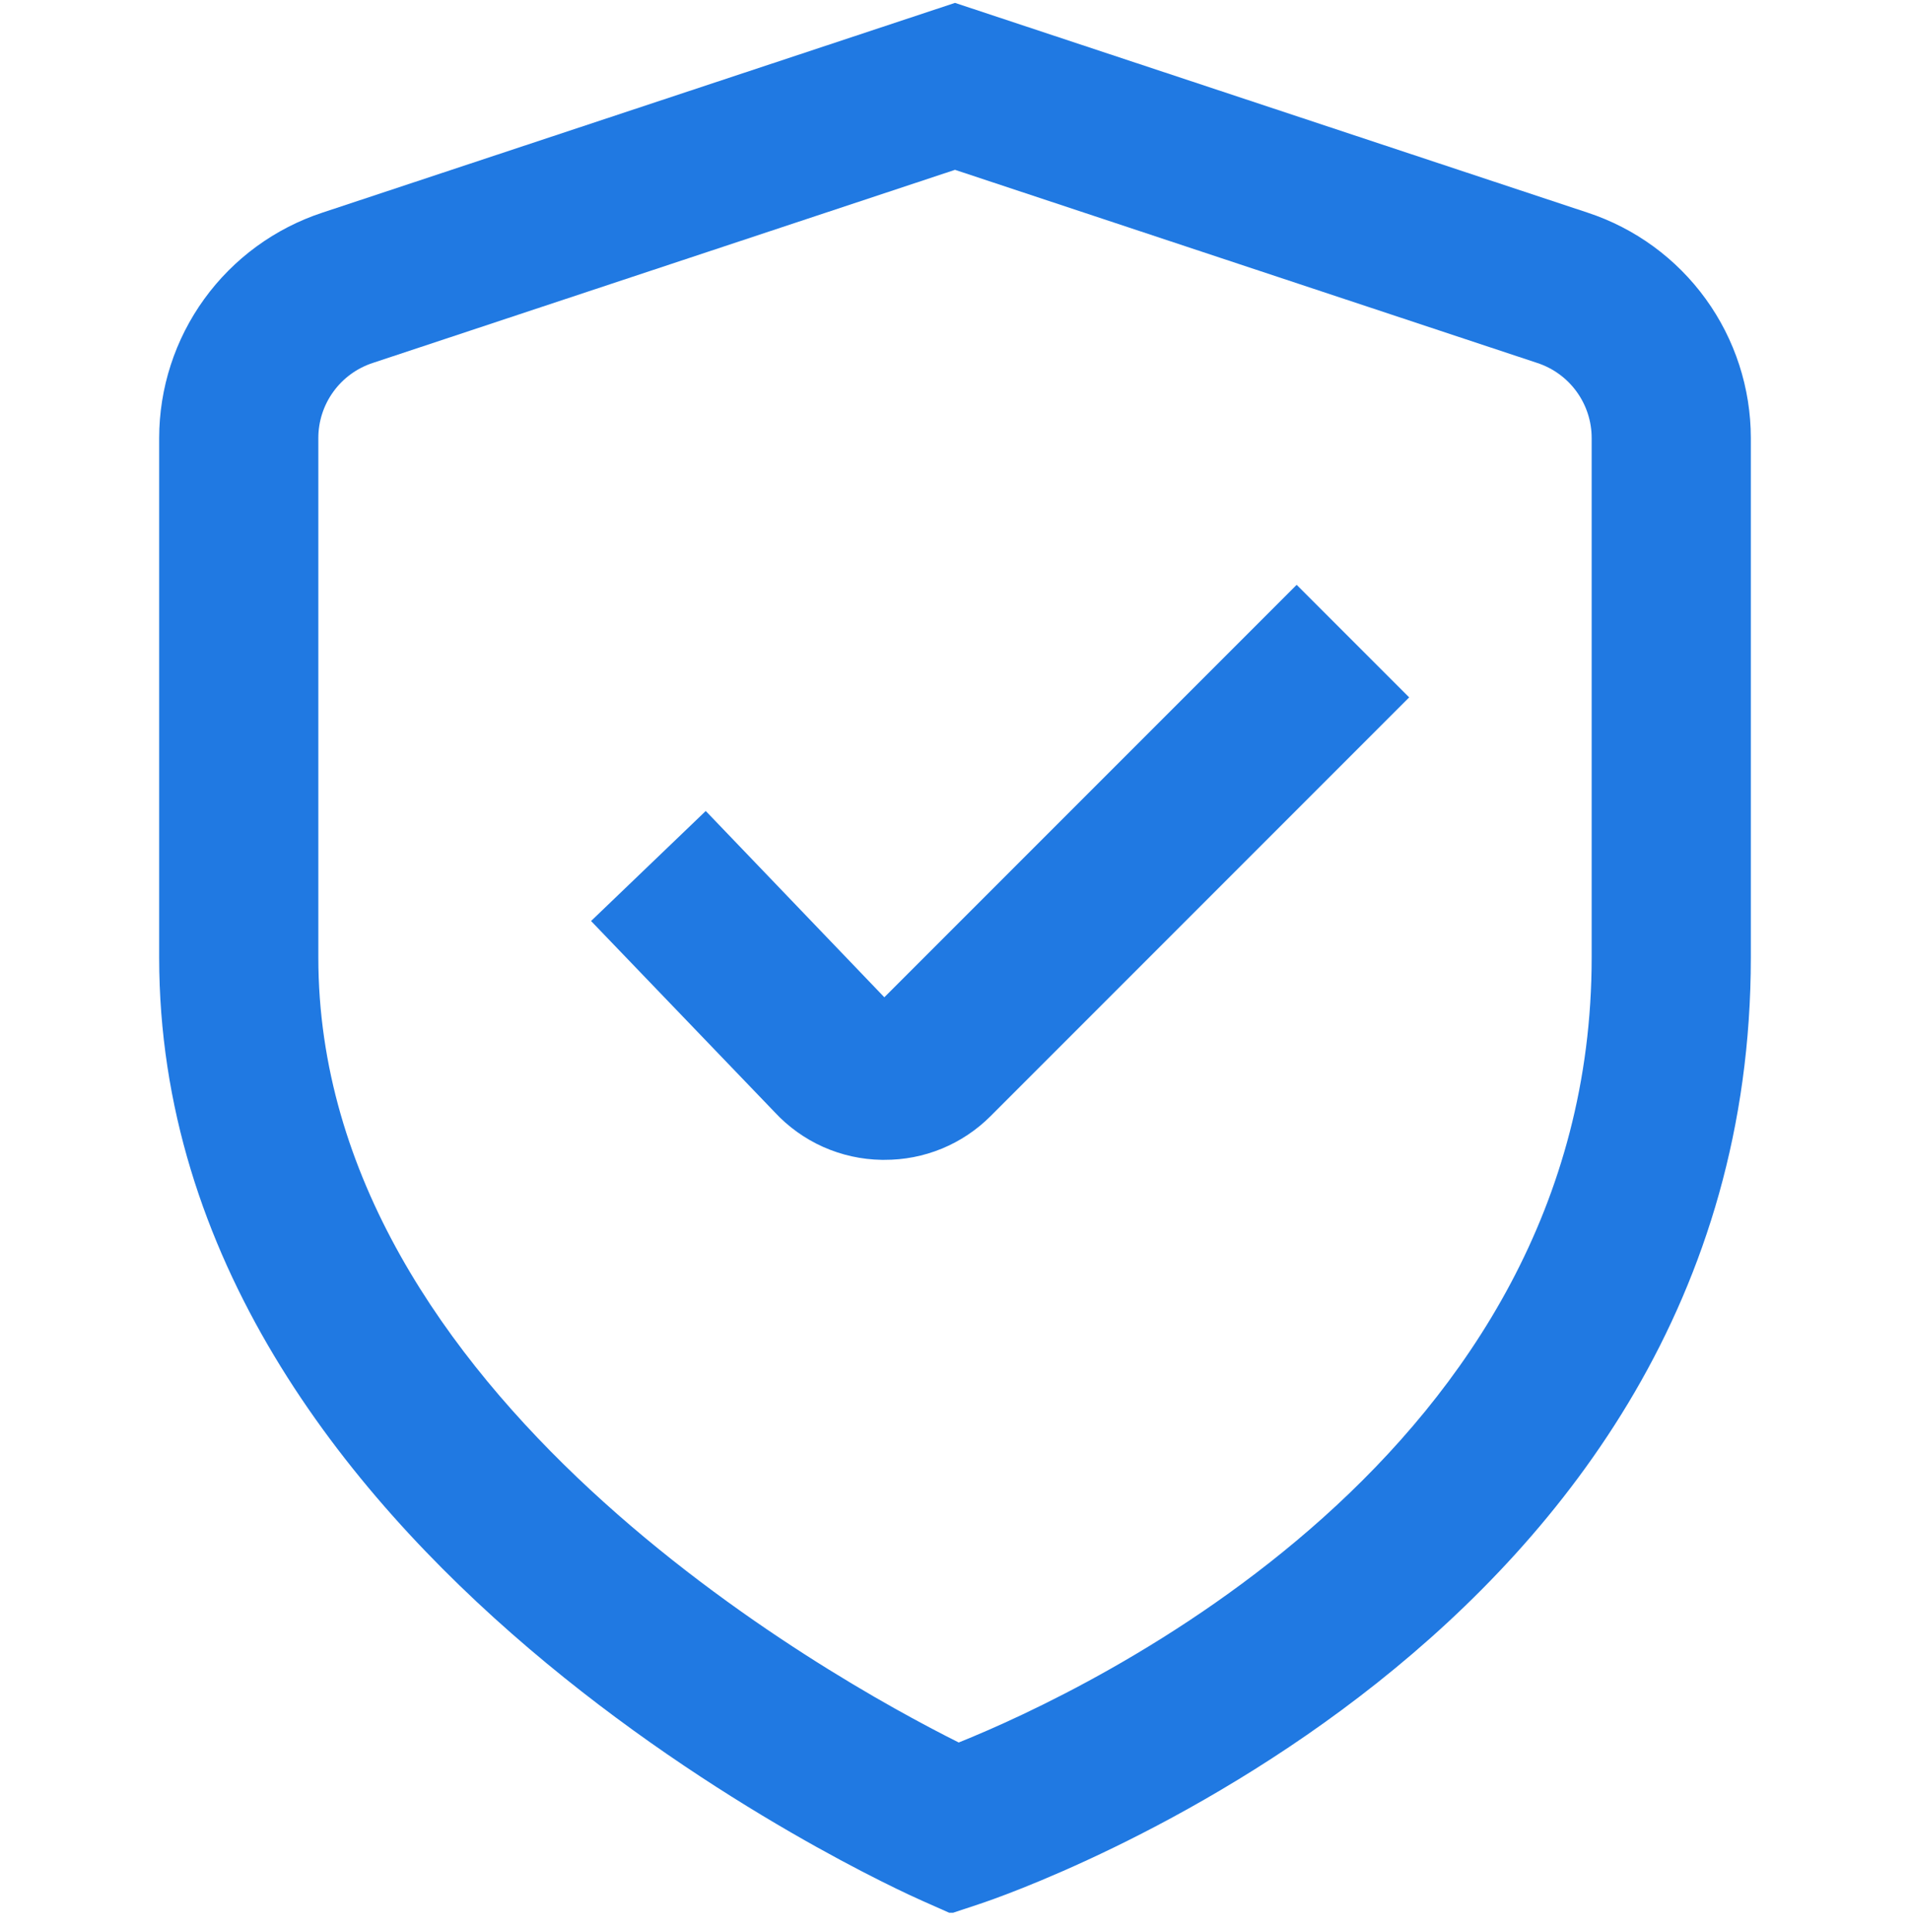
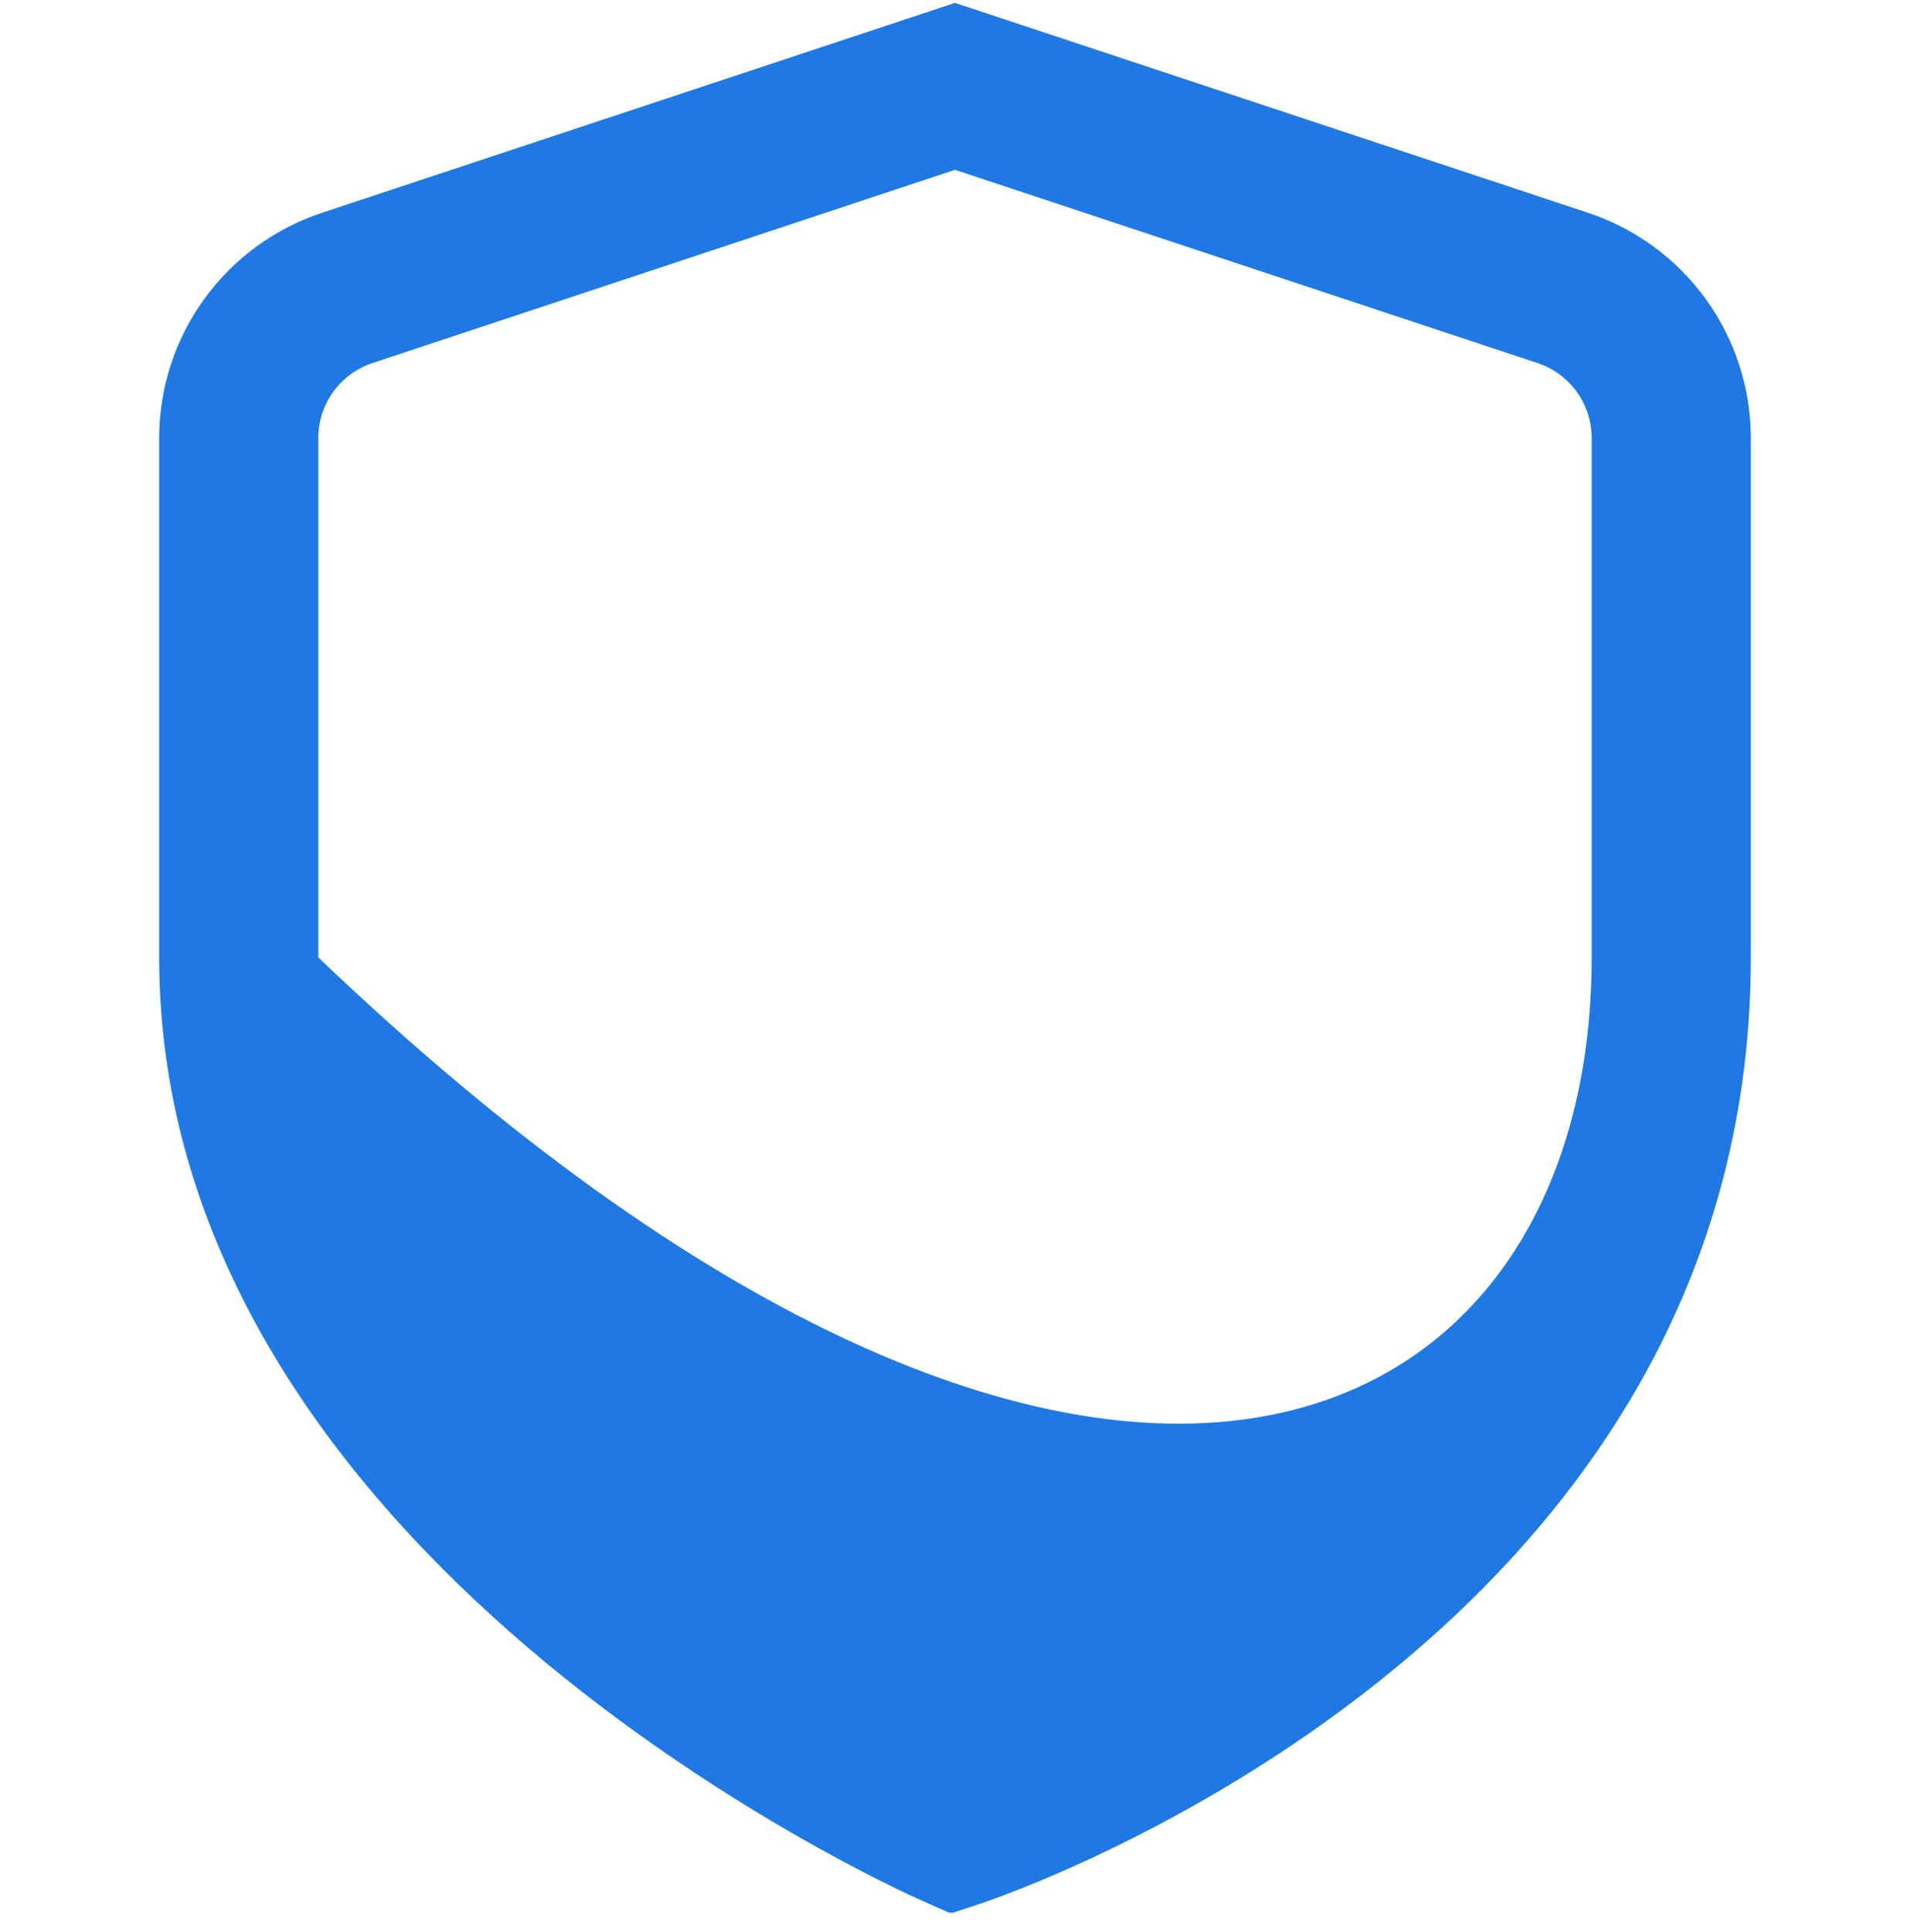
<svg xmlns="http://www.w3.org/2000/svg" width="90" height="91" viewBox="0 0 90 91" fill="none">
  <g id="shield-check 1" clip-path="url(#clip0_797_17580)">
    <g id="01 align center">
-       <path id="Vector" d="M44.805 90.136L43.477 89.547C42 88.898 7.5 73.317 7.5 45.102V20.637C7.501 18.283 8.245 15.989 9.626 14.082C11.007 12.175 12.955 10.753 15.191 10.017L45 0.136L74.809 10.017C77.045 10.753 78.993 12.175 80.374 14.082C81.755 15.989 82.499 18.283 82.5 20.637V45.102C82.5 77.266 47.67 89.183 46.185 89.678L44.805 90.136ZM45 8L17.565 17.097C16.819 17.341 16.168 17.815 15.708 18.451C15.247 19.087 14.999 19.852 15 20.637V45.102C15 65.705 39.15 79.07 45.176 82.081C51.191 79.662 75 68.588 75 45.102V20.637C75.001 19.852 74.753 19.087 74.292 18.451C73.832 17.815 73.181 17.341 72.435 17.097L45 8Z" fill="#2079E2" />
-       <path id="Vector_2" d="M41.666 54.635H41.542C40.593 54.62 39.657 54.413 38.79 54.027C37.923 53.64 37.144 53.081 36.499 52.385L27.851 43.385L33.255 38.202L41.67 46.977L61.099 27.549L66.401 32.851L46.672 52.58C46.015 53.236 45.235 53.756 44.375 54.109C43.516 54.462 42.595 54.64 41.666 54.635Z" fill="#2079E2" />
+       <path id="Vector" d="M44.805 90.136L43.477 89.547C42 88.898 7.5 73.317 7.5 45.102V20.637C7.501 18.283 8.245 15.989 9.626 14.082C11.007 12.175 12.955 10.753 15.191 10.017L45 0.136L74.809 10.017C77.045 10.753 78.993 12.175 80.374 14.082C81.755 15.989 82.499 18.283 82.5 20.637V45.102C82.5 77.266 47.67 89.183 46.185 89.678L44.805 90.136ZM45 8L17.565 17.097C16.819 17.341 16.168 17.815 15.708 18.451C15.247 19.087 14.999 19.852 15 20.637V45.102C51.191 79.662 75 68.588 75 45.102V20.637C75.001 19.852 74.753 19.087 74.292 18.451C73.832 17.815 73.181 17.341 72.435 17.097L45 8Z" fill="#2079E2" />
    </g>
  </g>
  <defs>
    <clipPath id="clip0_797_17580">
      <rect width="90" height="90" fill="white" transform="translate(0 0.102)" />
    </clipPath>
  </defs>
</svg>